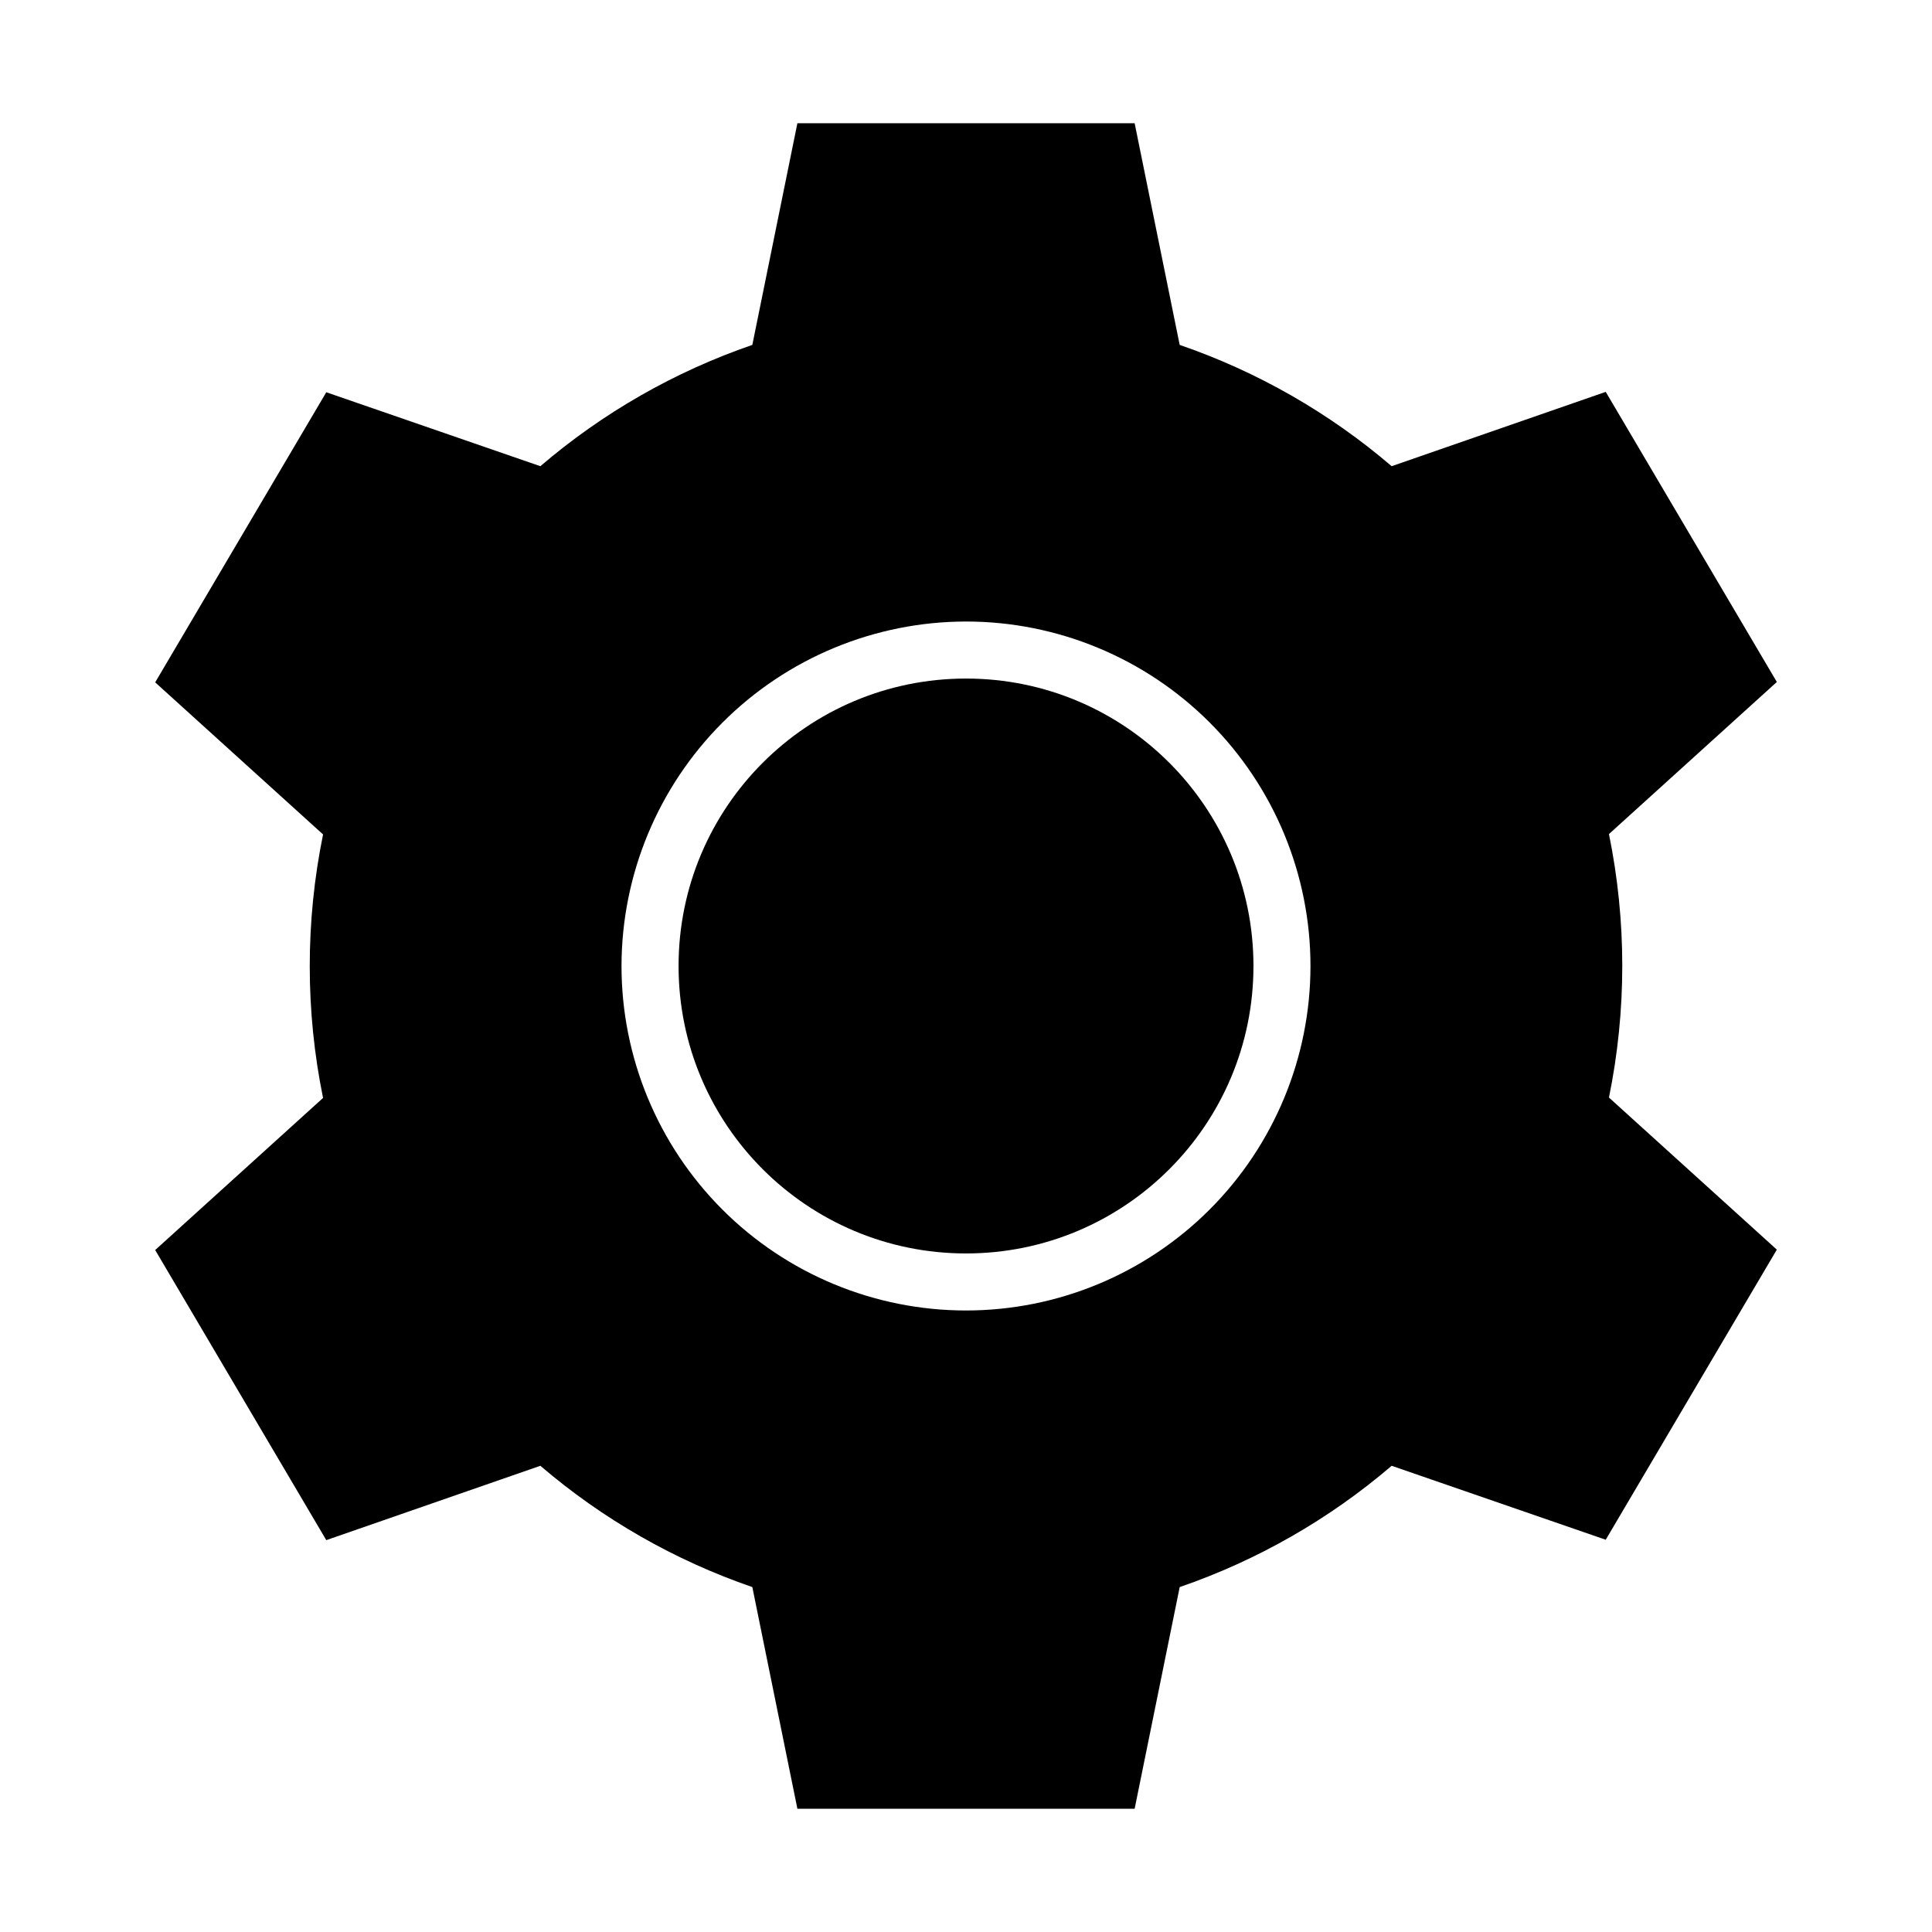
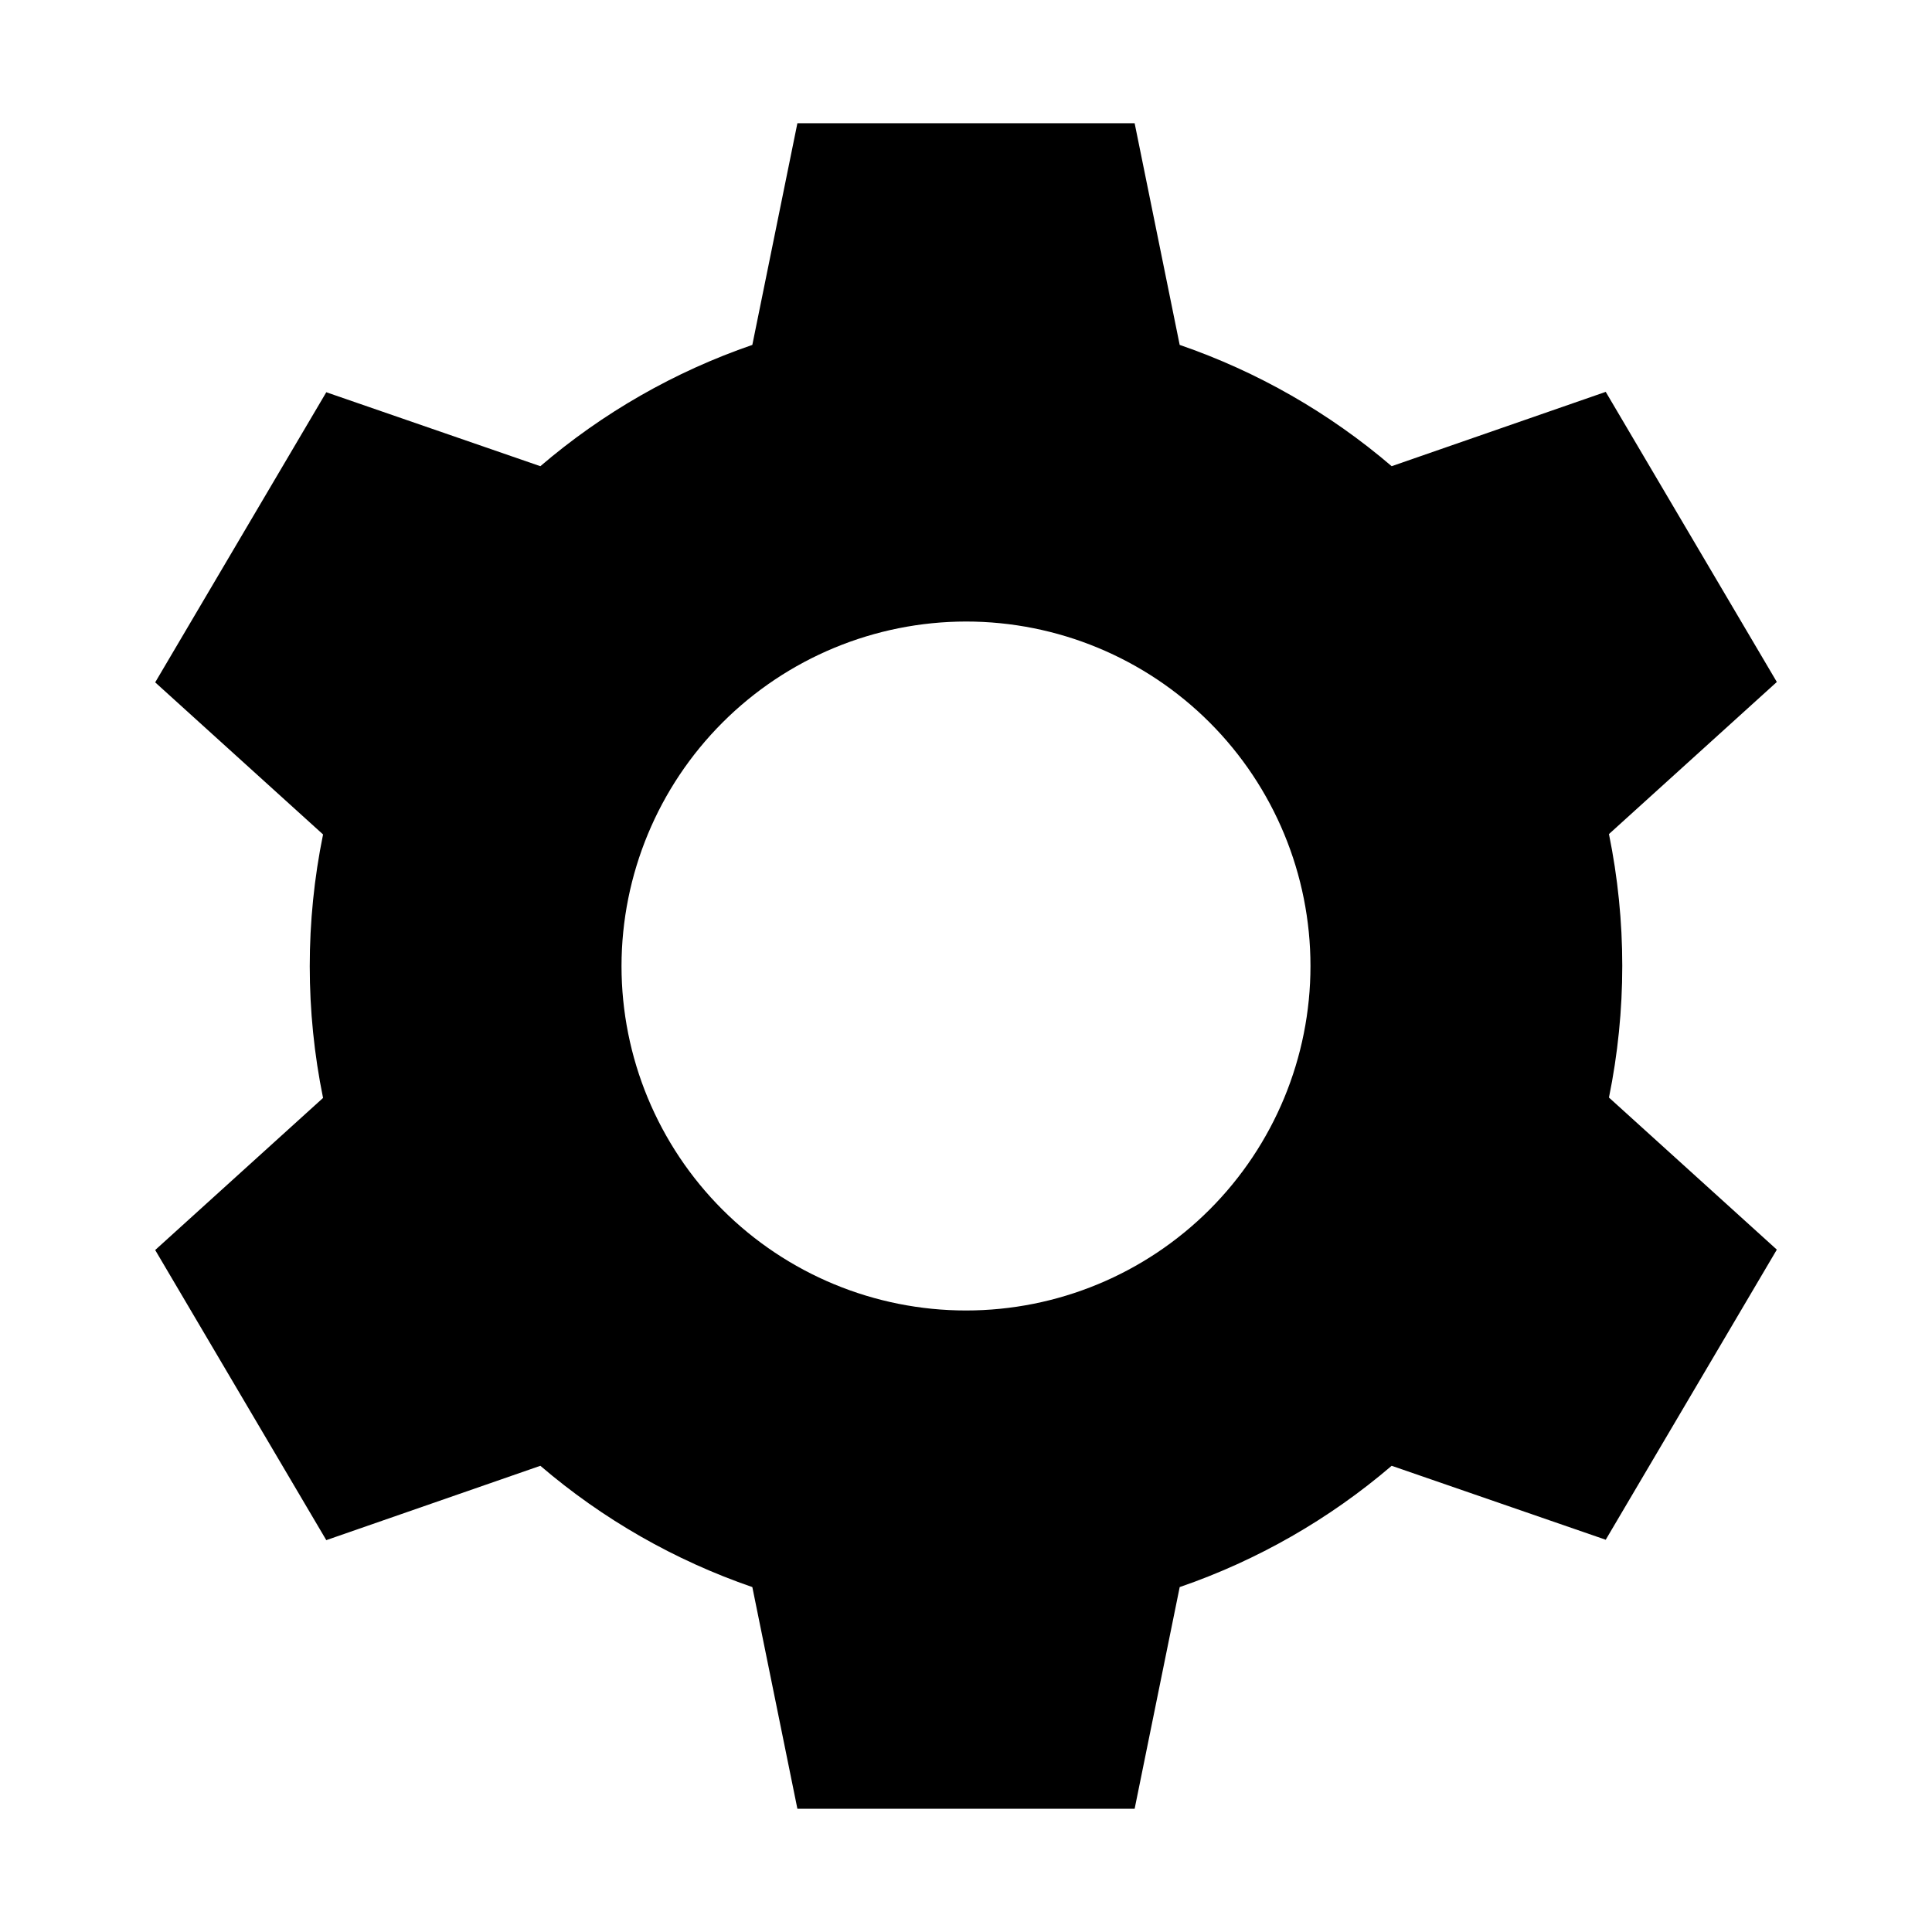
<svg xmlns="http://www.w3.org/2000/svg" fill="#000000" width="800px" height="800px" version="1.1" viewBox="144 144 512 512">
  <g>
    <path d="m287.2 532.45c16.535 14.156 35.594 25.062 56.176 32.145l11.941 58.746 89.375-0.004 11.941-58.746-0.004 0.004c20.582-7.082 39.641-17.988 56.176-32.145l56.73 19.598 45.344-76.883-44.488-40.305v0.004c4.703-23.039 4.703-46.789 0-69.828l44.488-40.305-45.344-76.883-56.73 19.699c-16.535-14.156-35.594-25.062-56.176-32.145l-11.938-58.742h-89.375l-11.941 58.742c-20.582 7.082-39.641 17.988-56.176 32.145l-56.73-19.598-45.344 76.883 44.488 40.305c-4.703 23.035-4.703 46.789 0 69.828l-44.488 40.305 45.344 76.883zm112.8-223.74c24.211 0 47.43 9.621 64.551 26.738 17.121 17.121 26.738 40.34 26.738 64.555 0 24.211-9.617 47.43-26.738 64.551-17.121 17.121-40.34 26.738-64.551 26.738-24.215 0-47.434-9.617-64.555-26.738-17.117-17.121-26.738-40.34-26.738-64.551 0.027-24.203 9.656-47.41 26.77-64.523 17.113-17.113 40.32-26.742 64.523-26.77z" />
-     <path d="m476.18 400c0 42.07-34.105 76.176-76.176 76.176-42.074 0-76.176-34.105-76.176-76.176 0-42.074 34.102-76.176 76.176-76.176 42.07 0 76.176 34.102 76.176 76.176" />
  </g>
</svg>